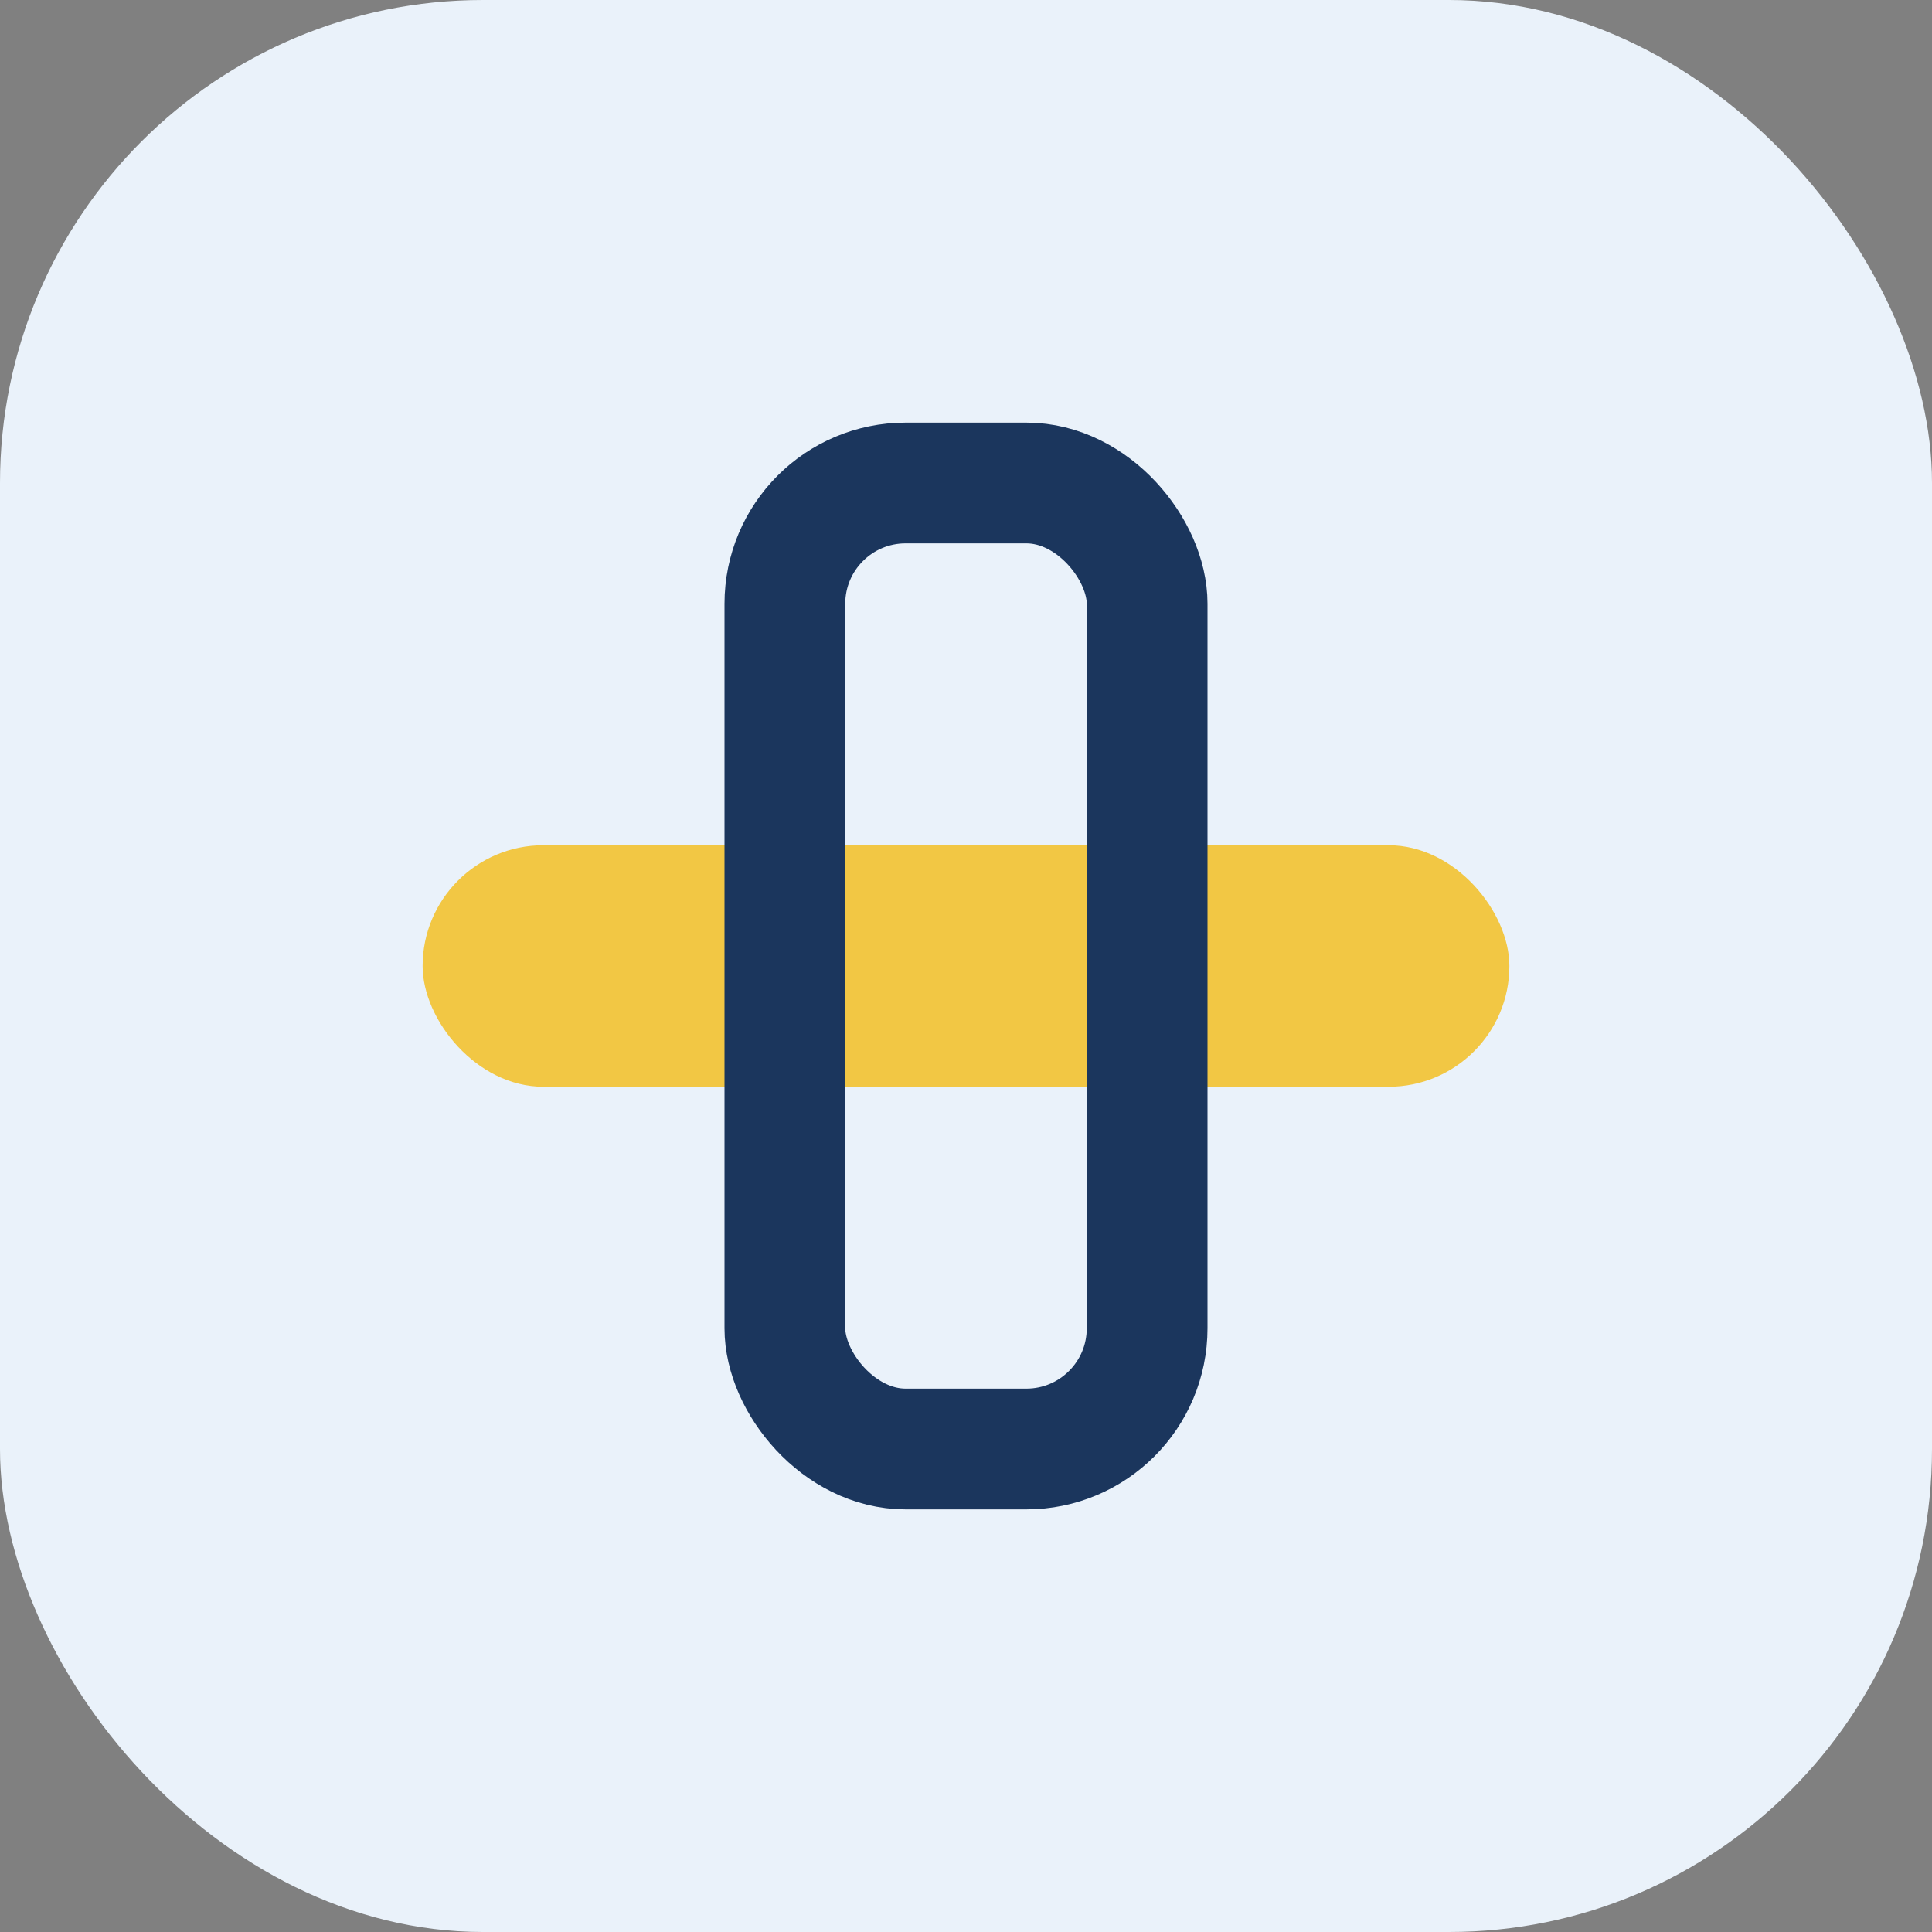
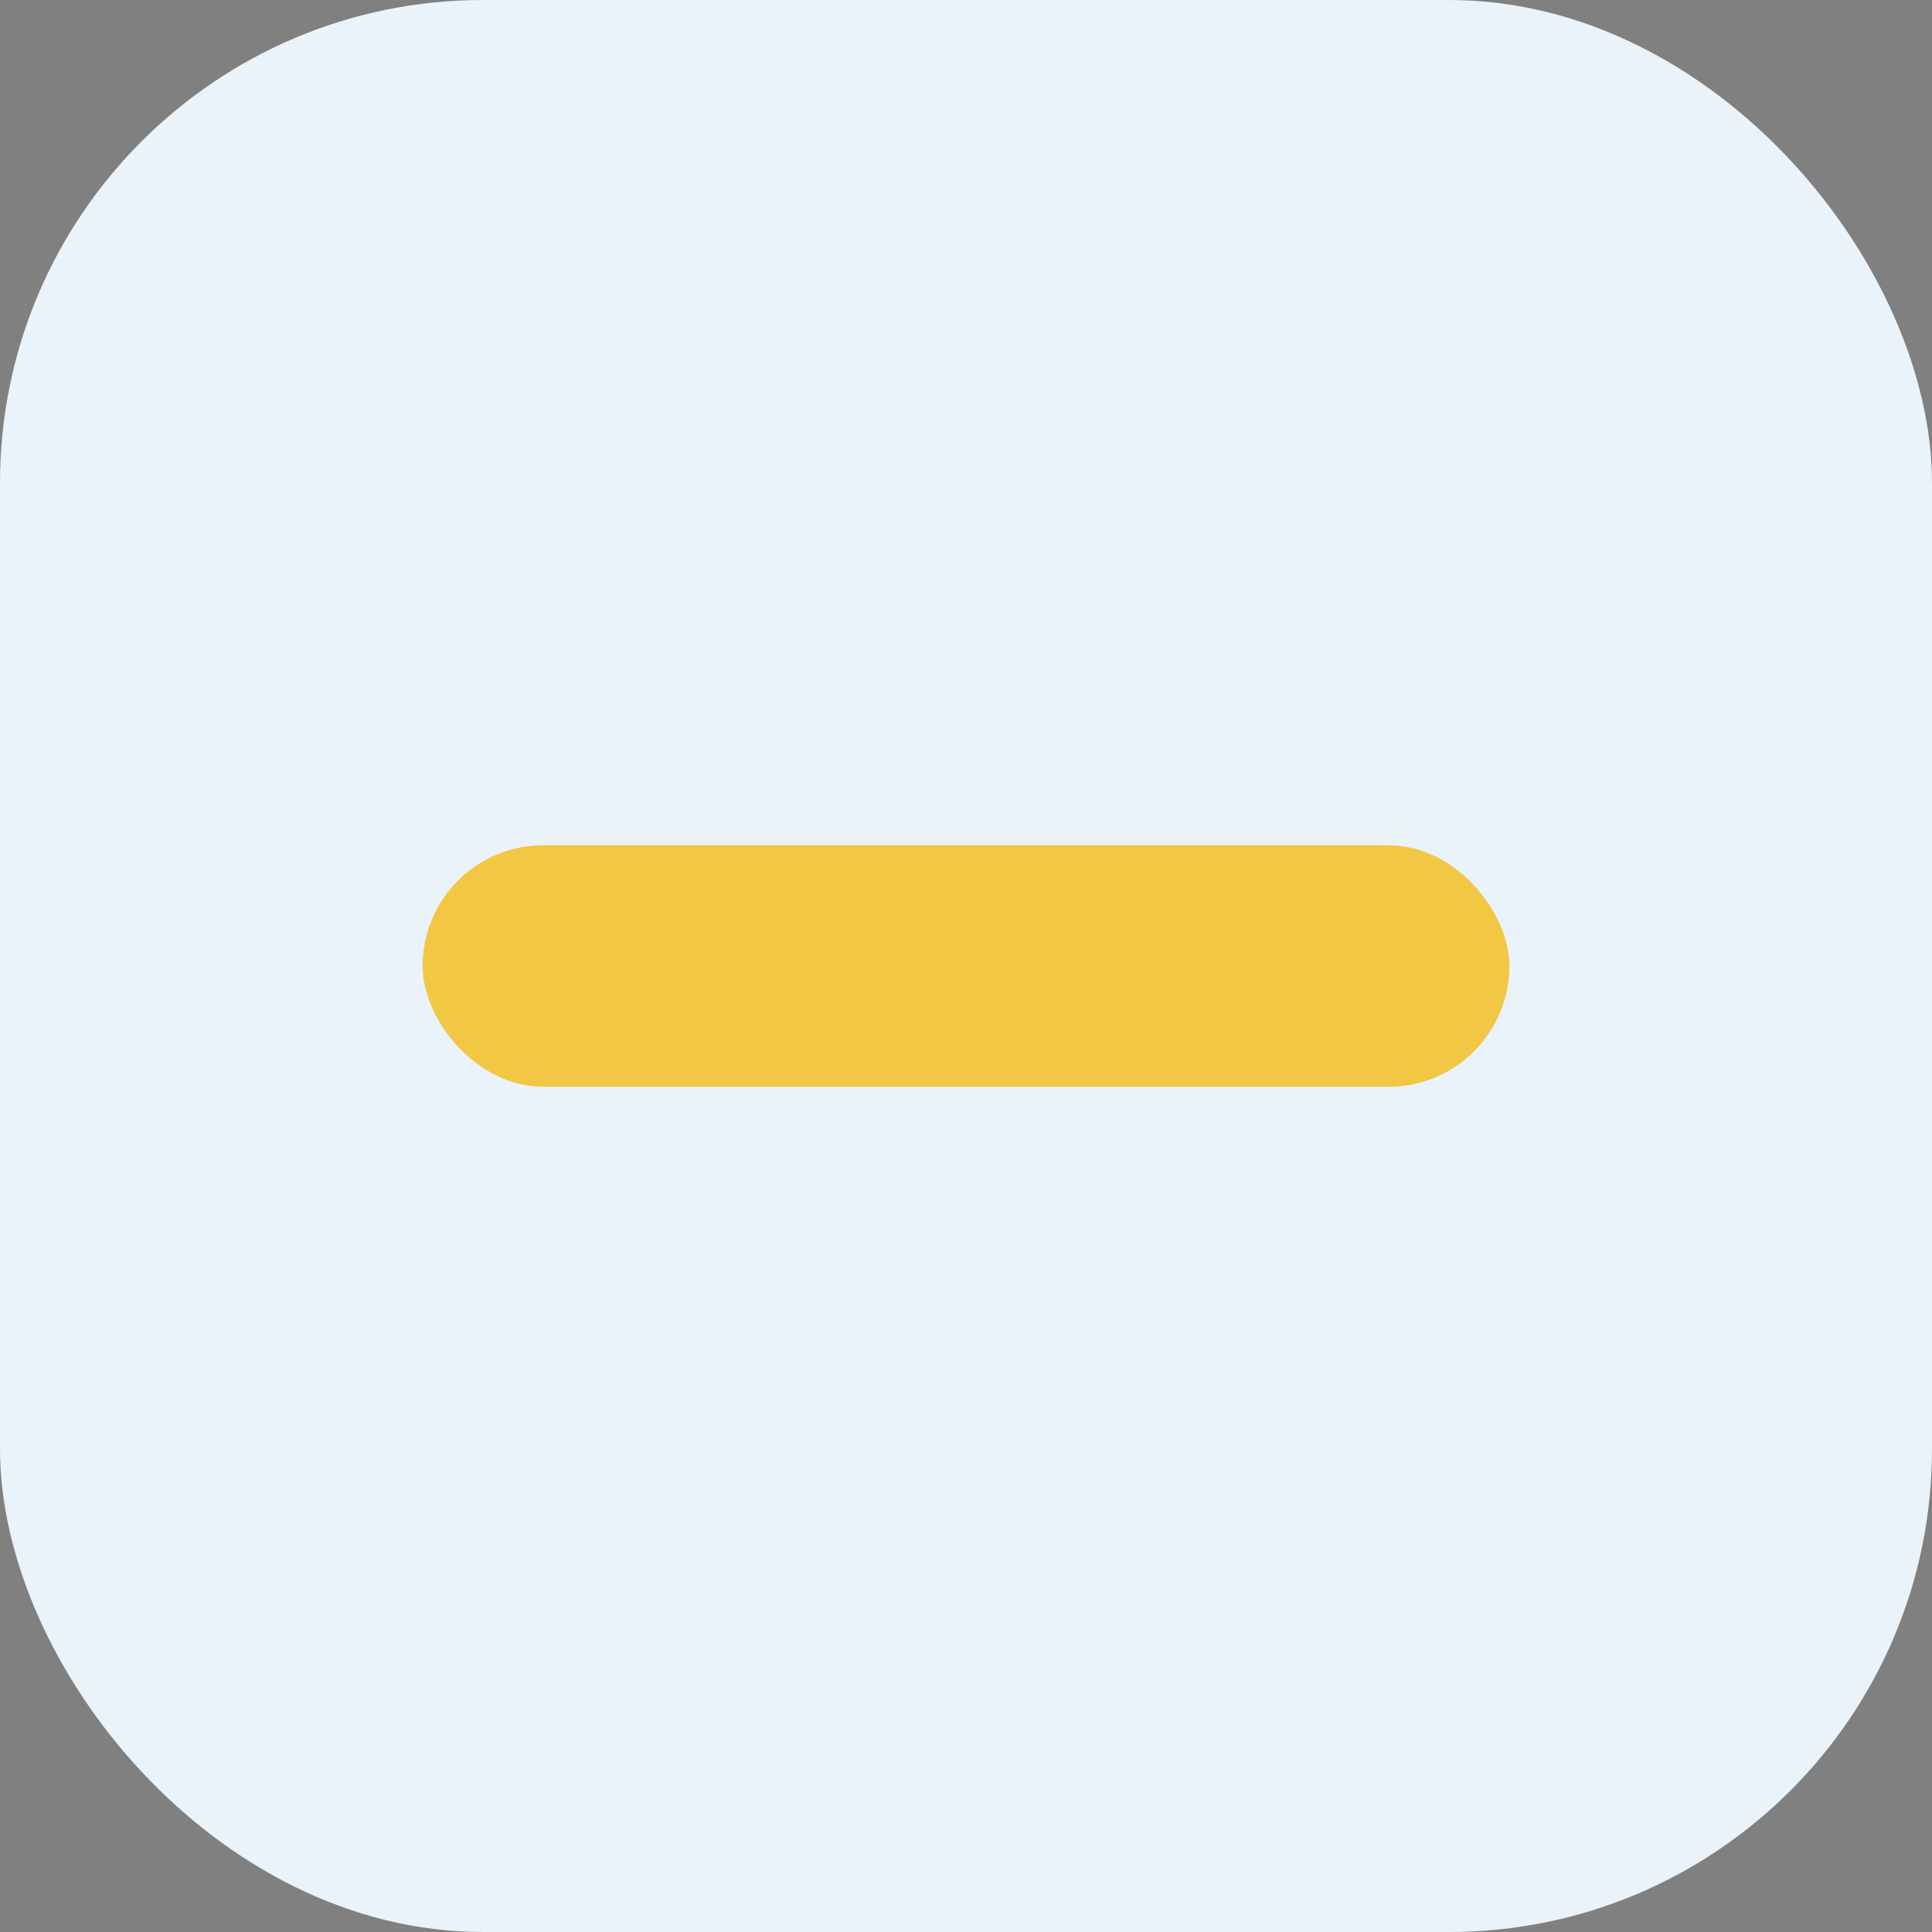
<svg xmlns="http://www.w3.org/2000/svg" viewBox="0 0 32 32" width="32" height="32">
  <rect x="0" y="0" width="32" height="32" fill="#808080" stroke="none" />
  <rect width="32" height="32" rx="8" fill="#EAF2FA" />
  <rect x="7" y="14" width="18" height="4" rx="2" fill="#F2C744" />
-   <rect x="13" y="8" width="6" height="16" rx="2" fill="none" stroke="#1B365D" stroke-width="2" />
</svg>